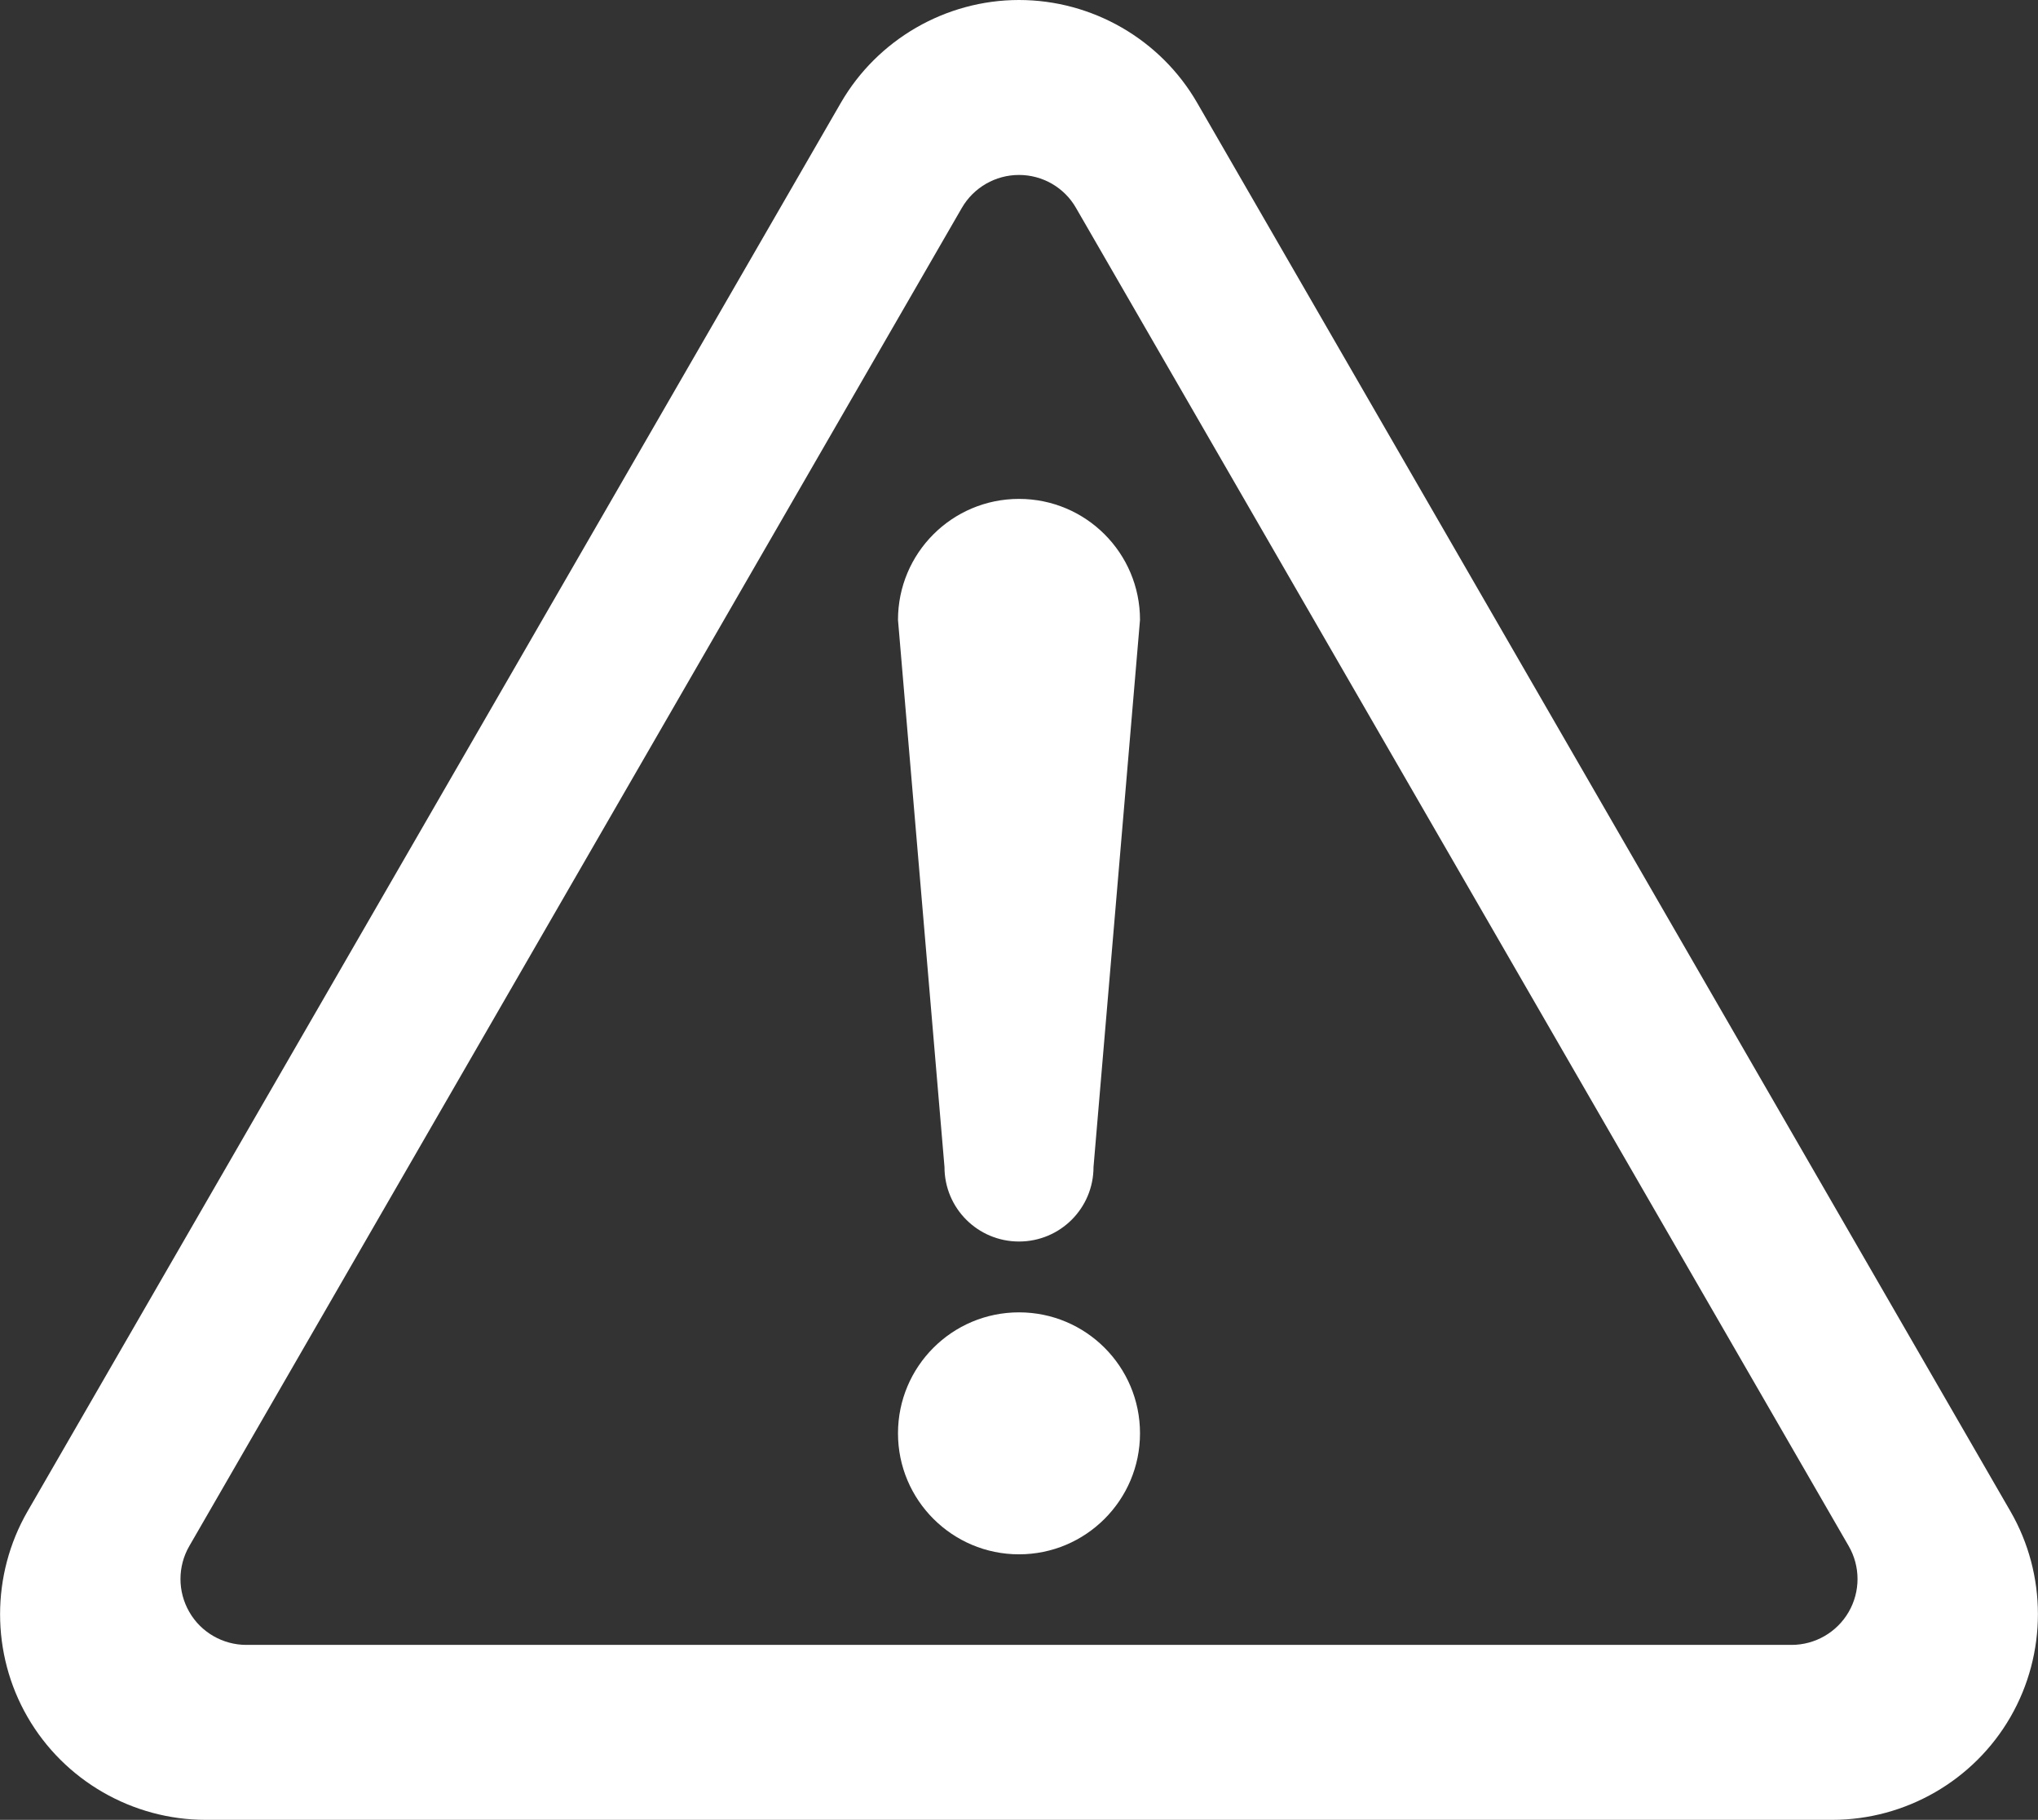
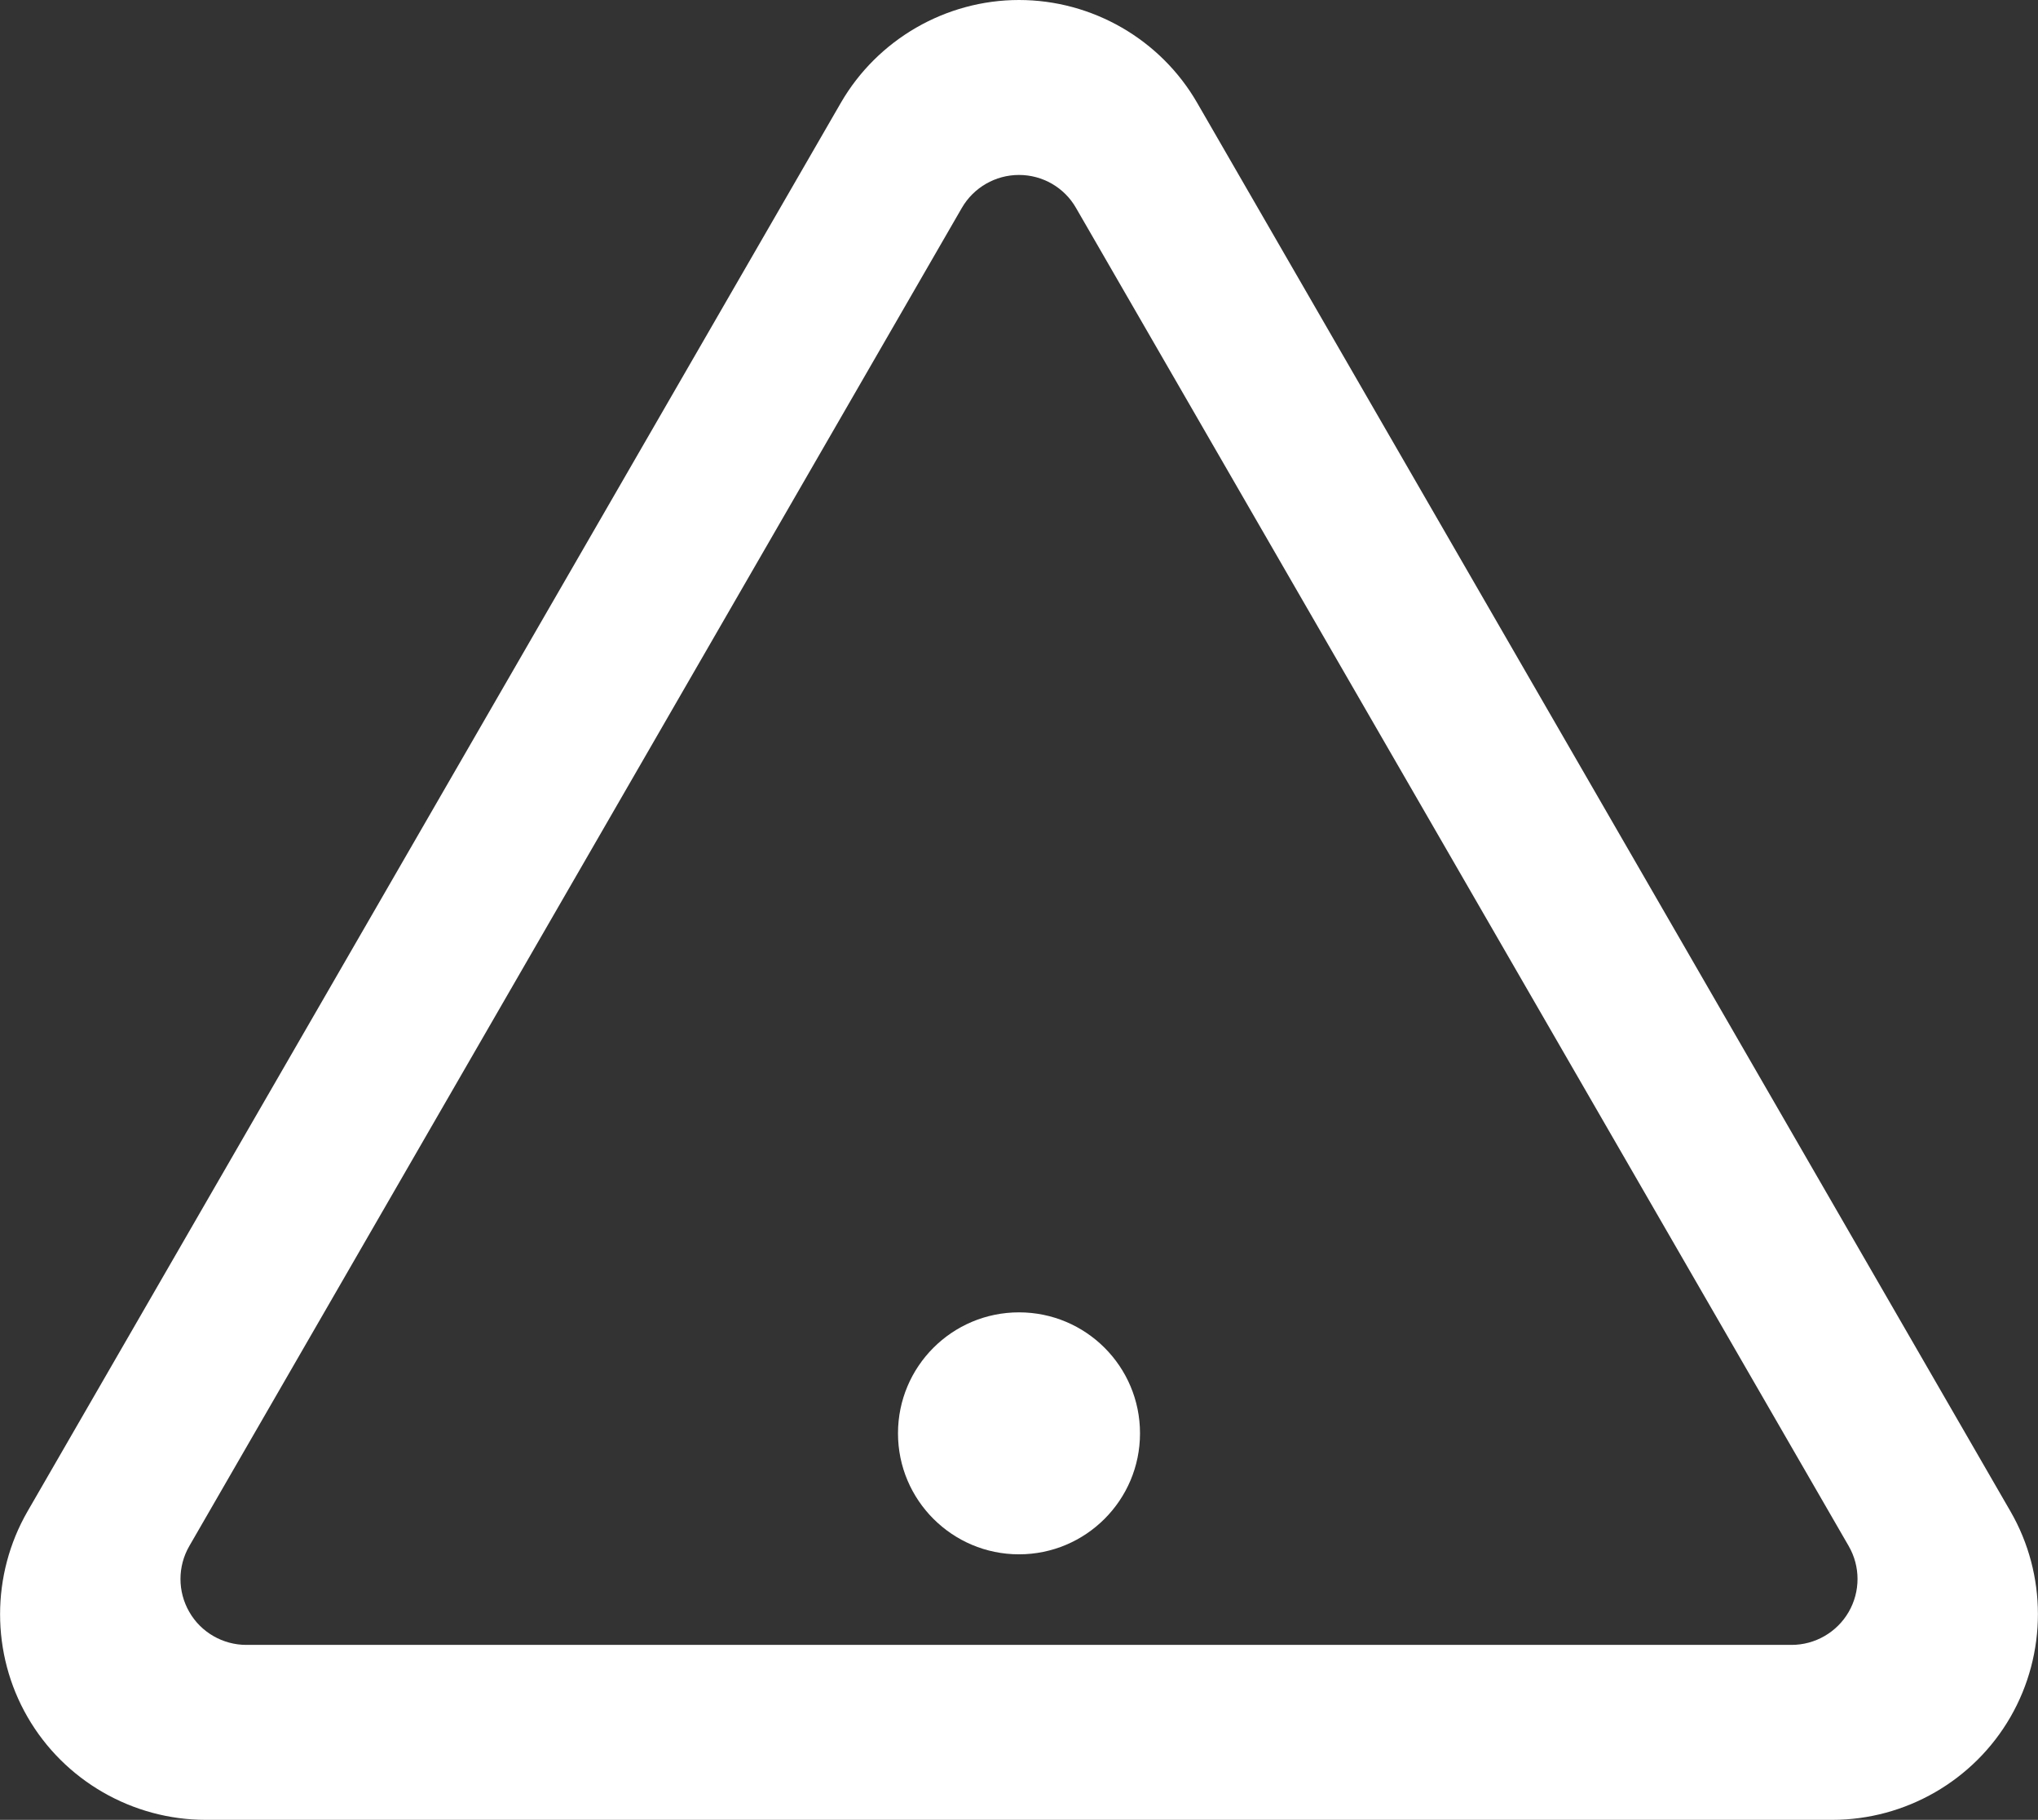
<svg xmlns="http://www.w3.org/2000/svg" id="_レイヤー_2" viewBox="0 0 128 114.32">
  <rect x="0" y="0" width="128" height="114.32" fill="#333333" stroke="none" />
  <defs>
    <style>.cls-1{fill:#fff;}</style>
  </defs>
  <g id="_1">
    <g>
      <path class="cls-1" d="M64,82.44c-4.2,0-7.6,3.4-7.6,7.6s3.41,7.6,7.6,7.6,7.6-3.4,7.6-7.6-3.4-7.6-7.6-7.6Z" />
      <path class="cls-1" d="M126.27,94.94L75.19,6.46c-2.3-3.99-6.59-6.46-11.19-6.46s-8.89,2.48-11.19,6.46L1.73,94.94c-2.3,3.99-2.3,8.94,0,12.92,2.3,3.99,6.59,6.46,11.19,6.46H115.08c4.6,0,8.89-2.47,11.19-6.46,2.3-3.99,2.3-8.94,0-12.92Zm-10.16,6.32c-.74,1.28-2.11,2.07-3.59,2.07H15.47c-1.47,0-2.85-.79-3.58-2.07-.74-1.28-.74-2.86,0-4.14L60.41,13.06c.74-1.28,2.11-2.07,3.59-2.07s2.85,.79,3.58,2.07l48.53,84.06c.74,1.28,.74,2.86,0,4.14Z" />
-       <path class="cls-1" d="M64,31.34c-4.2,0-7.6,3.4-7.6,7.6l2.92,34.37c0,2.59,2.09,4.68,4.68,4.68s4.68-2.09,4.68-4.68l2.92-34.37c0-4.2-3.4-7.6-7.6-7.6Z" />
    </g>
  </g>
</svg>